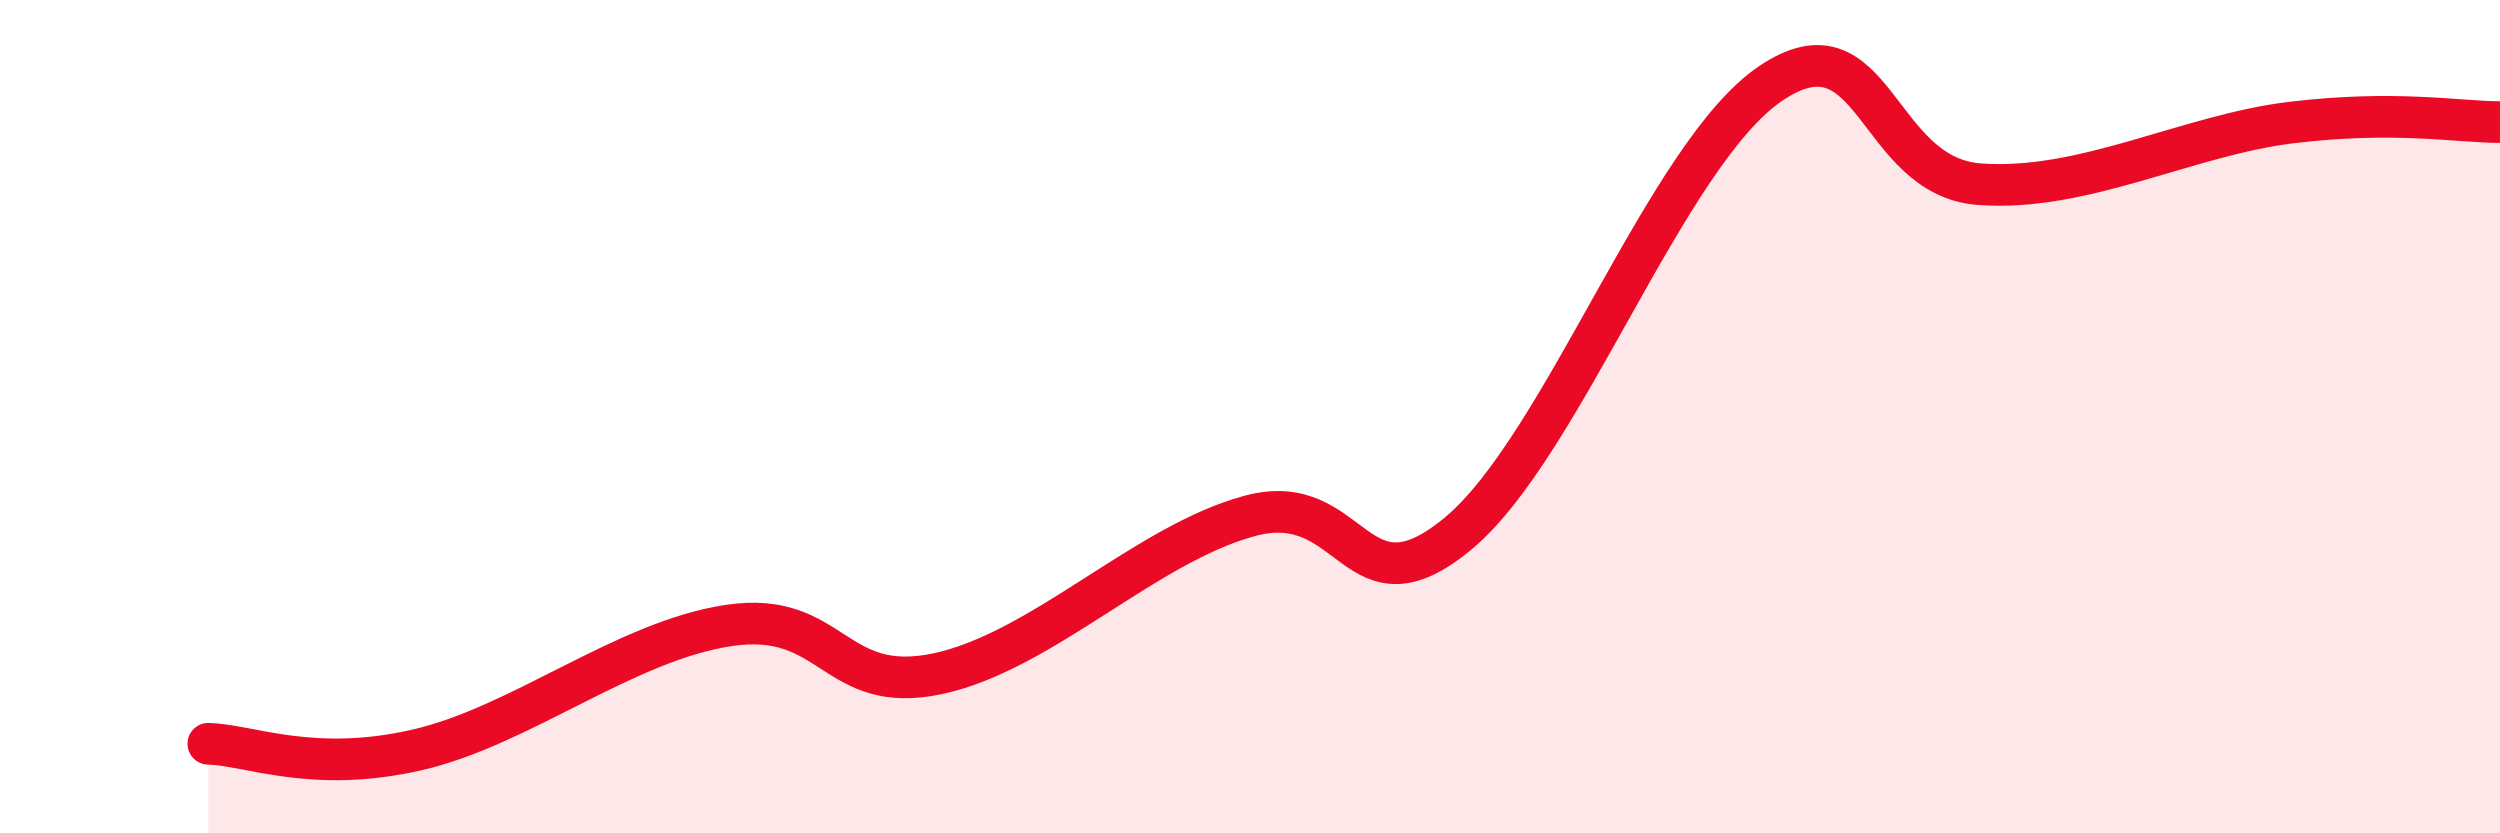
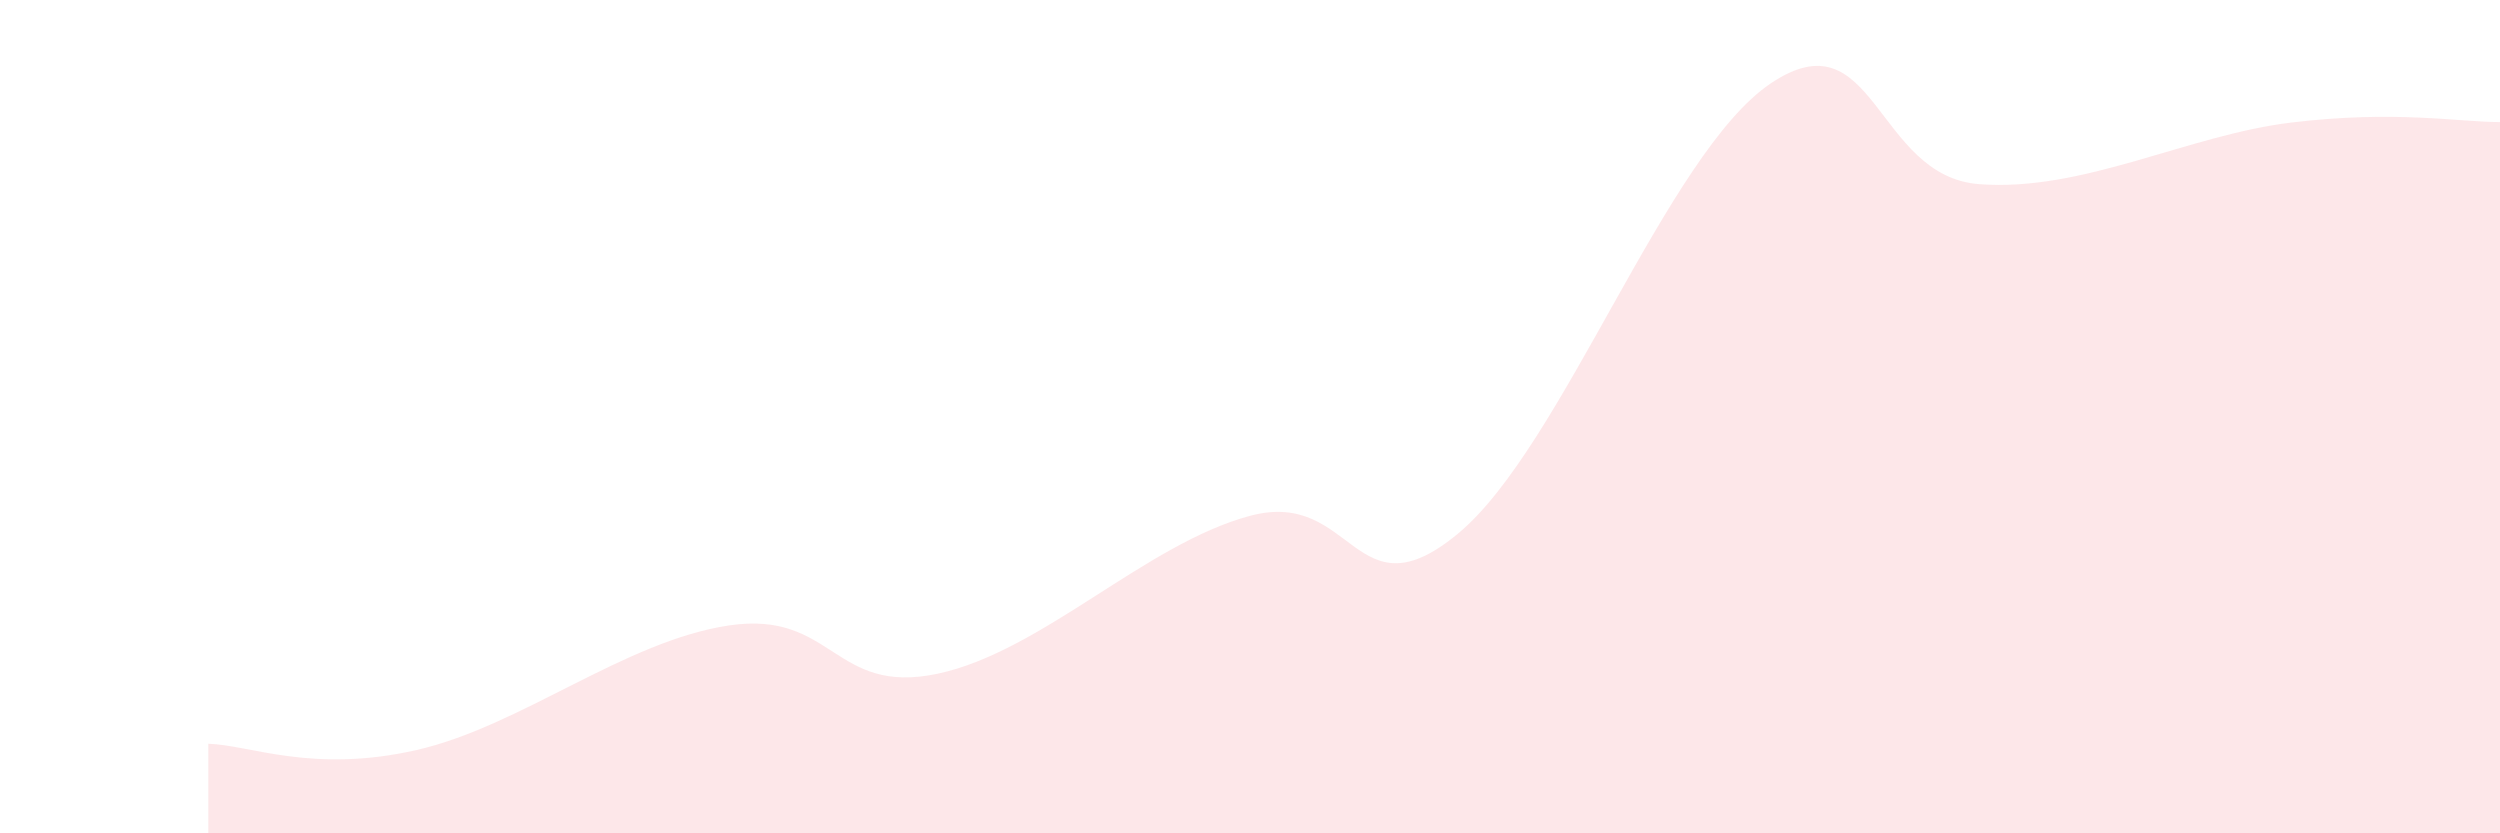
<svg xmlns="http://www.w3.org/2000/svg" width="60" height="20" viewBox="0 0 60 20">
  <path d="M 5,17.85 C 6,17.88 7.5,18.57 10,18 C 12.5,17.43 15,15.38 17.5,15.01 C 20,14.64 20,16.7 22.5,16.17 C 25,15.64 27.5,13.05 30,12.38 C 32.5,11.71 32.5,14.88 35,12.8 C 37.5,10.72 40,3.68 42.5,2 C 45,0.32 45,4.23 47.5,4.42 C 50,4.61 52.5,3.24 55,2.94 C 57.5,2.64 59,2.93 60,2.93L60 20L5 20Z" fill="#EB0A25" opacity="0.1" stroke-linecap="round" stroke-linejoin="round" />
-   <path d="M 5,17.85 C 6,17.88 7.5,18.57 10,18 C 12.5,17.43 15,15.38 17.5,15.01 C 20,14.64 20,16.7 22.5,16.17 C 25,15.64 27.5,13.05 30,12.38 C 32.5,11.71 32.5,14.88 35,12.8 C 37.5,10.72 40,3.68 42.5,2 C 45,0.32 45,4.23 47.5,4.42 C 50,4.61 52.5,3.24 55,2.94 C 57.5,2.64 59,2.93 60,2.93" stroke="#EB0A25" stroke-width="1" fill="none" stroke-linecap="round" stroke-linejoin="round" />
</svg>